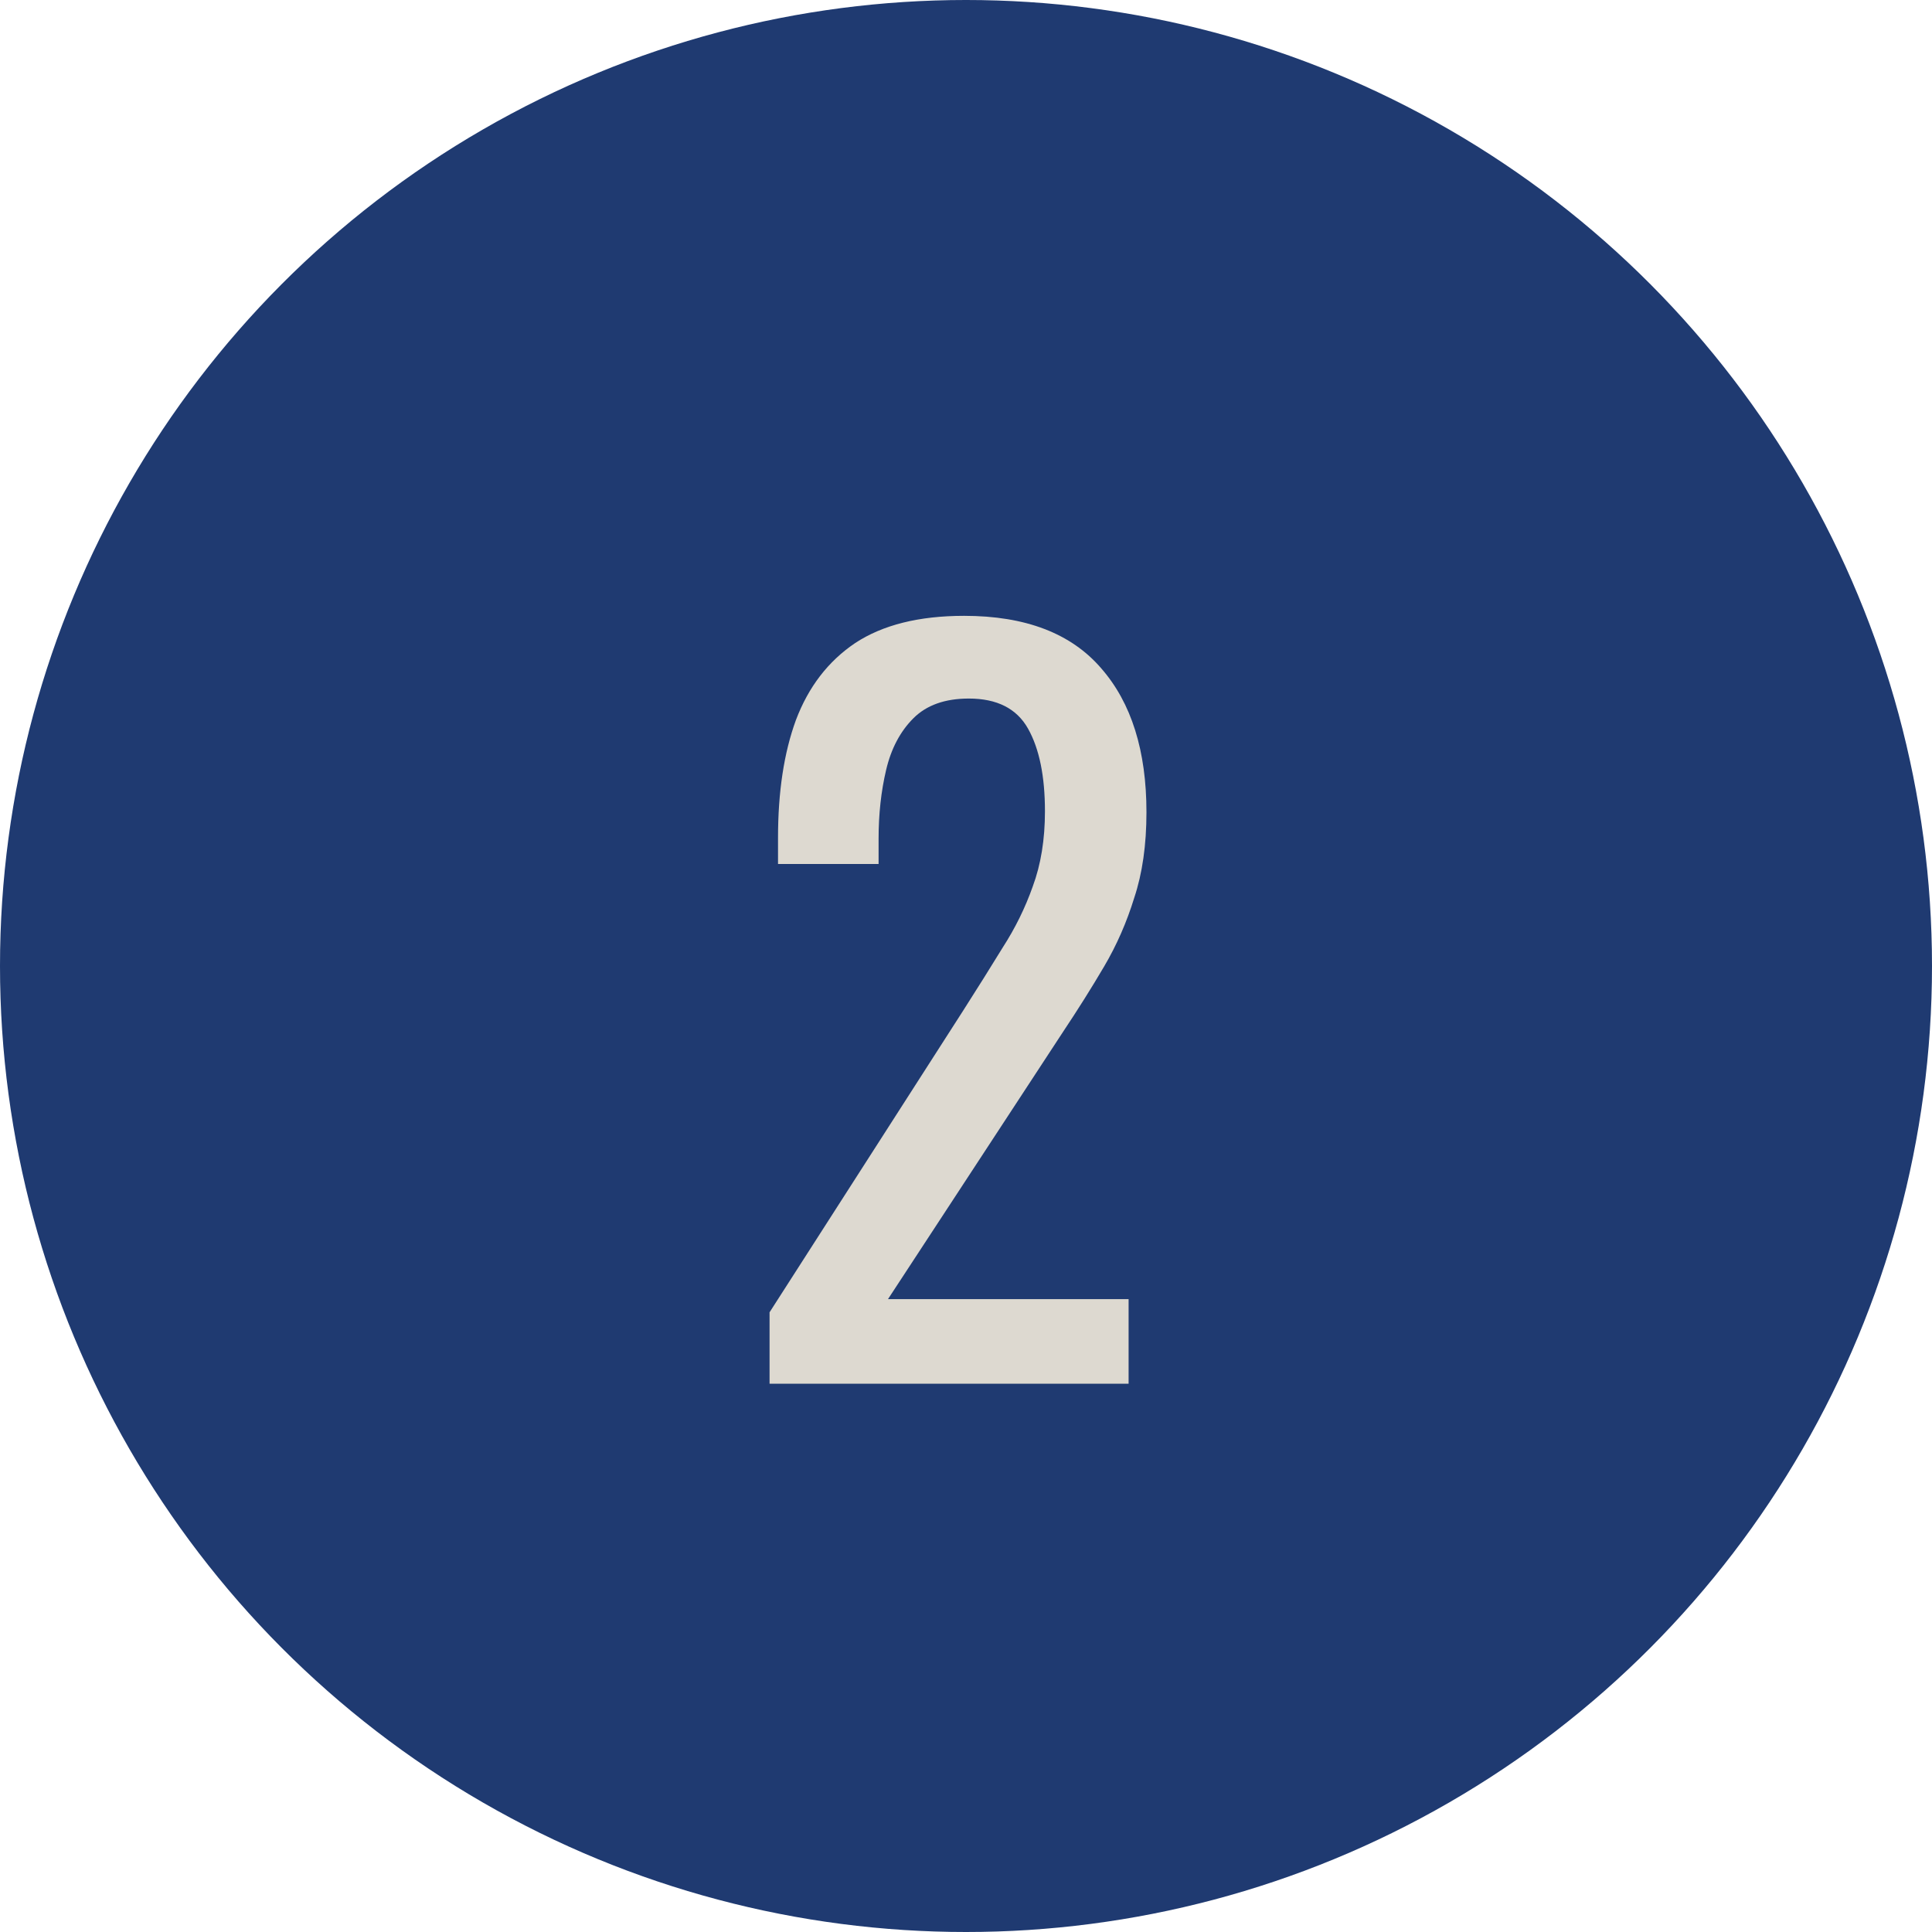
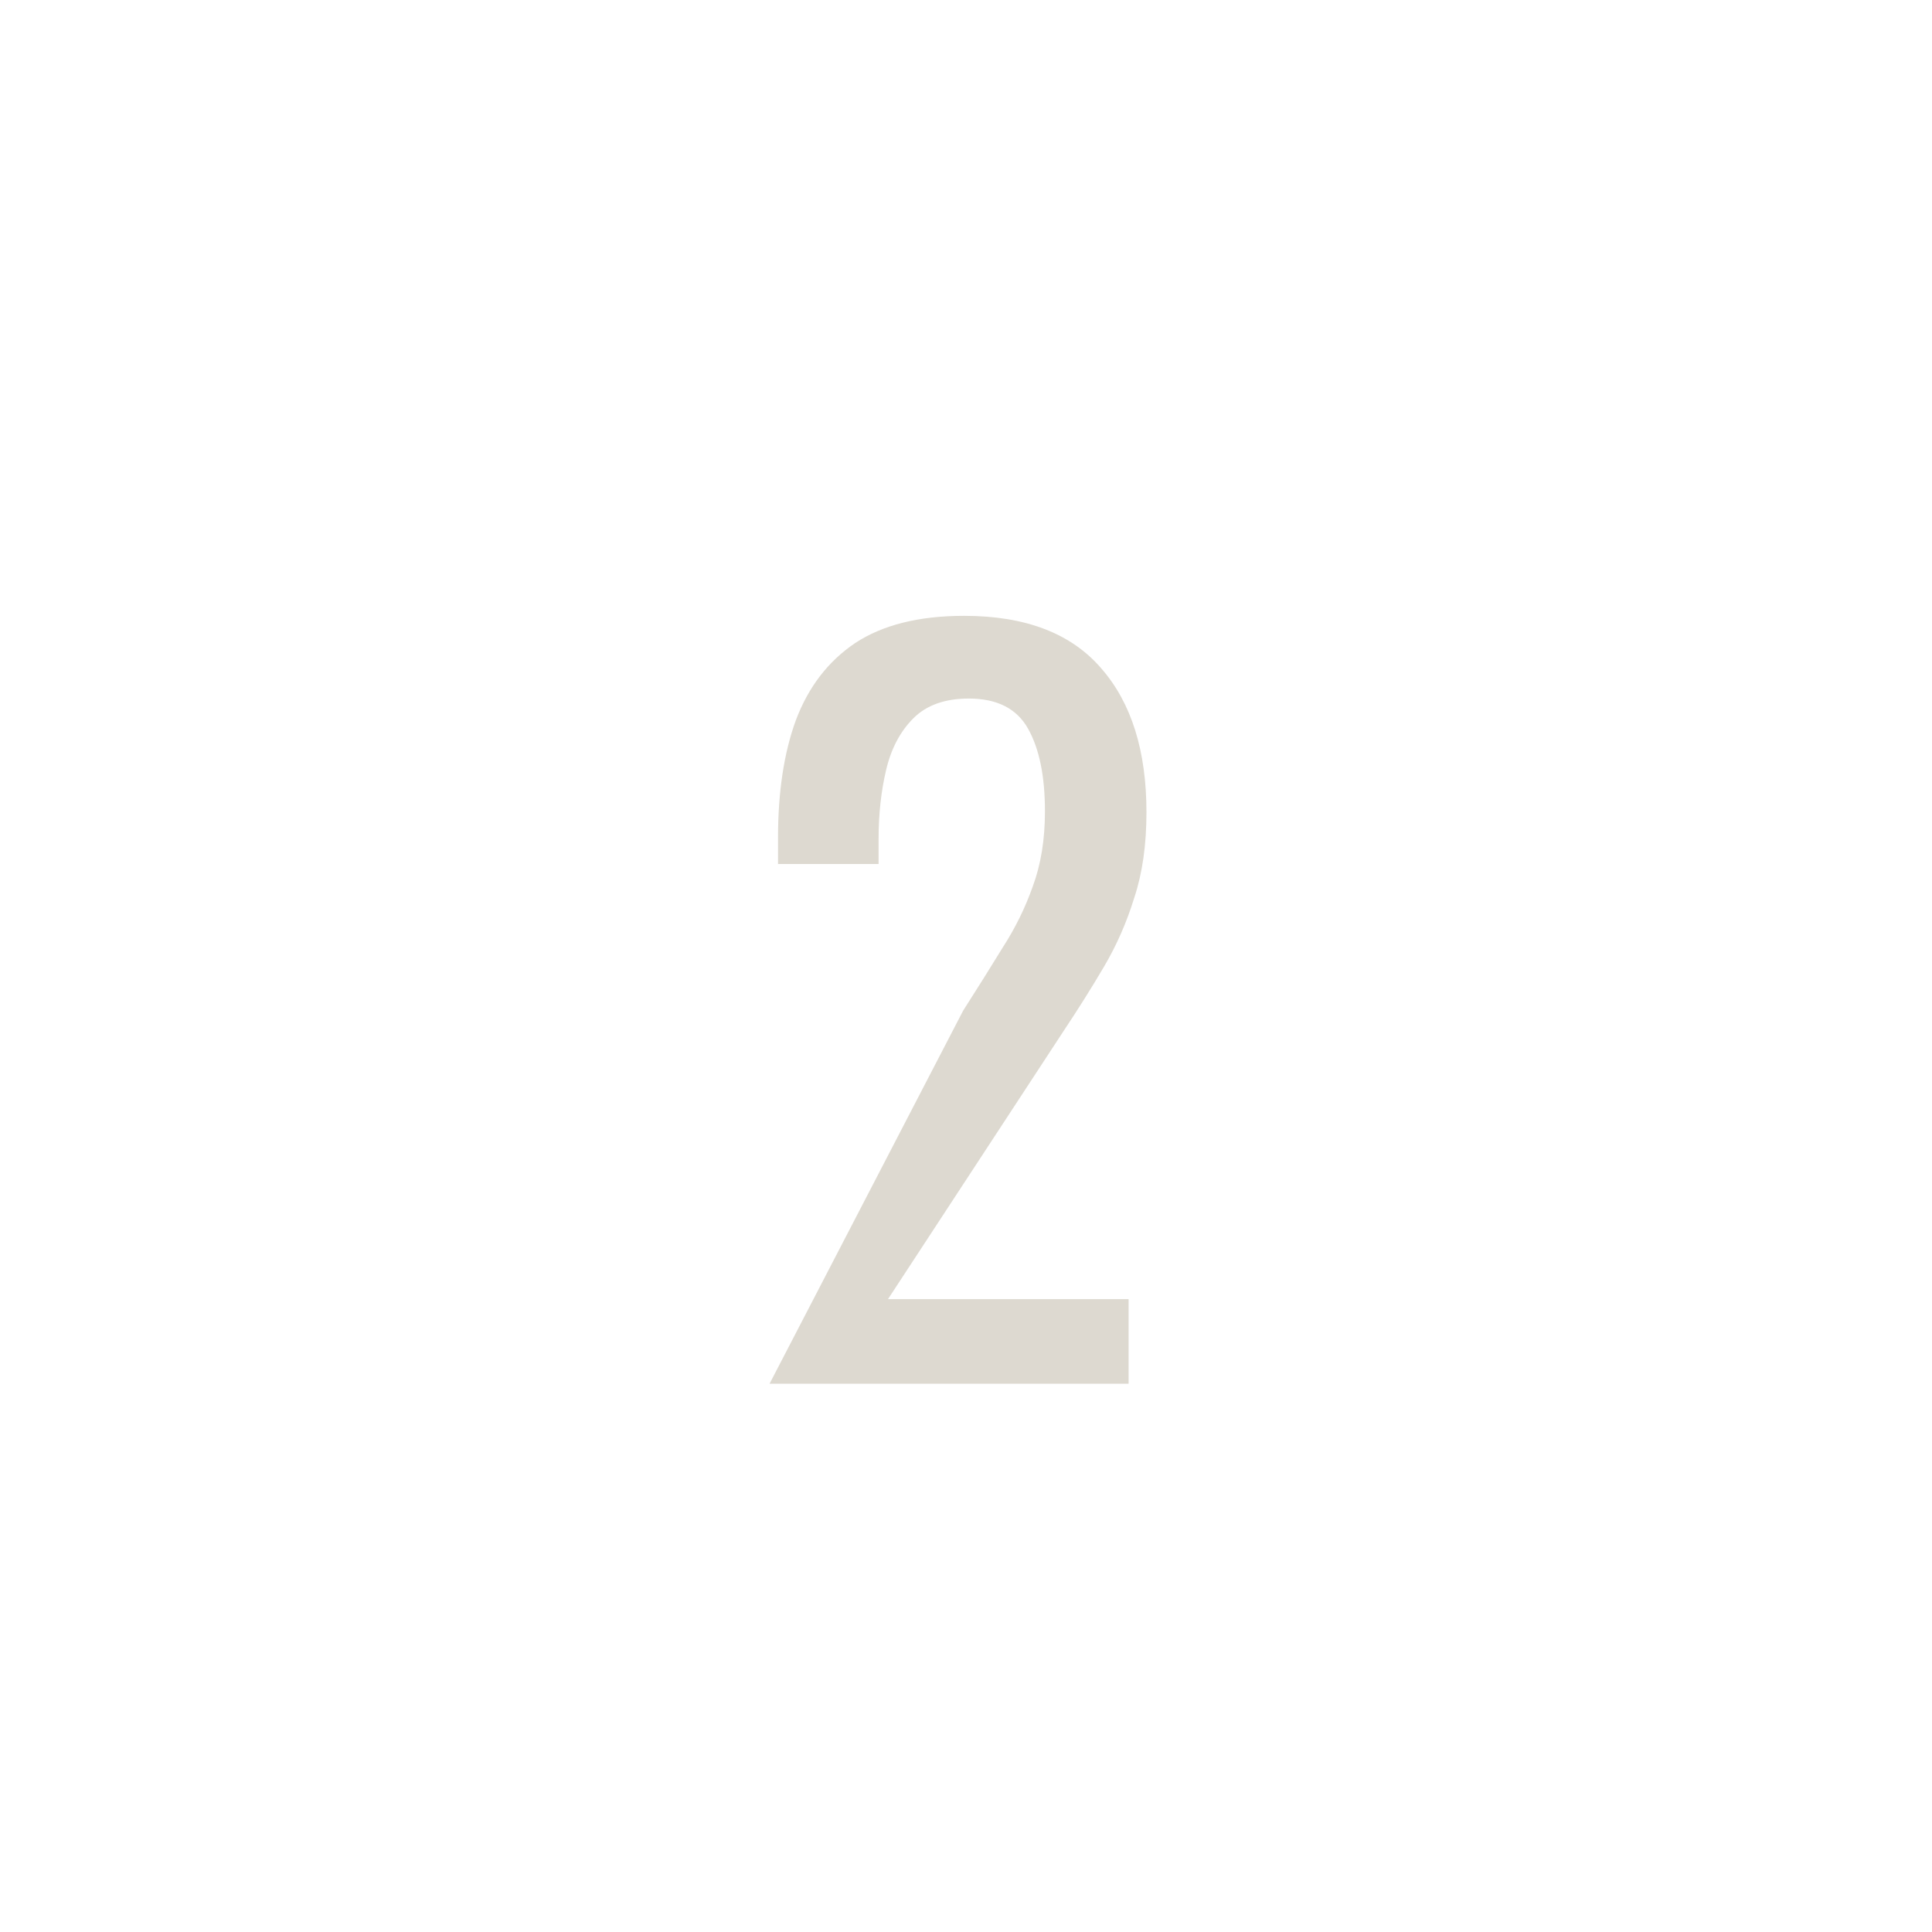
<svg xmlns="http://www.w3.org/2000/svg" width="74" height="74" viewBox="0 0 74 74" fill="none">
-   <circle cx="37" cy="37" r="37" fill="#1F3A71" />
-   <path d="M29.476 53V50.264L36.892 38.708C37.444 37.844 37.948 37.04 38.404 36.296C38.884 35.552 39.268 34.772 39.556 33.956C39.868 33.116 40.024 32.156 40.024 31.076C40.024 29.732 39.808 28.676 39.376 27.908C38.944 27.14 38.188 26.756 37.108 26.756C36.196 26.756 35.488 27.008 34.984 27.512C34.48 28.016 34.132 28.676 33.94 29.492C33.748 30.308 33.652 31.184 33.652 32.12V33.092H29.8V32.084C29.8 30.332 30.028 28.832 30.484 27.584C30.964 26.312 31.72 25.328 32.752 24.632C33.808 23.936 35.2 23.588 36.928 23.588C39.28 23.588 41.032 24.26 42.184 25.604C43.336 26.924 43.912 28.76 43.912 31.112C43.912 32.36 43.756 33.452 43.444 34.388C43.156 35.324 42.772 36.2 42.292 37.016C41.812 37.832 41.284 38.672 40.708 39.536L34.012 49.76H43.228V53H29.476Z" fill="#DDD9D0" />
+   <path d="M29.476 53L36.892 38.708C37.444 37.844 37.948 37.04 38.404 36.296C38.884 35.552 39.268 34.772 39.556 33.956C39.868 33.116 40.024 32.156 40.024 31.076C40.024 29.732 39.808 28.676 39.376 27.908C38.944 27.14 38.188 26.756 37.108 26.756C36.196 26.756 35.488 27.008 34.984 27.512C34.48 28.016 34.132 28.676 33.94 29.492C33.748 30.308 33.652 31.184 33.652 32.12V33.092H29.8V32.084C29.8 30.332 30.028 28.832 30.484 27.584C30.964 26.312 31.72 25.328 32.752 24.632C33.808 23.936 35.2 23.588 36.928 23.588C39.28 23.588 41.032 24.26 42.184 25.604C43.336 26.924 43.912 28.76 43.912 31.112C43.912 32.36 43.756 33.452 43.444 34.388C43.156 35.324 42.772 36.2 42.292 37.016C41.812 37.832 41.284 38.672 40.708 39.536L34.012 49.76H43.228V53H29.476Z" fill="#DDD9D0" />
</svg>